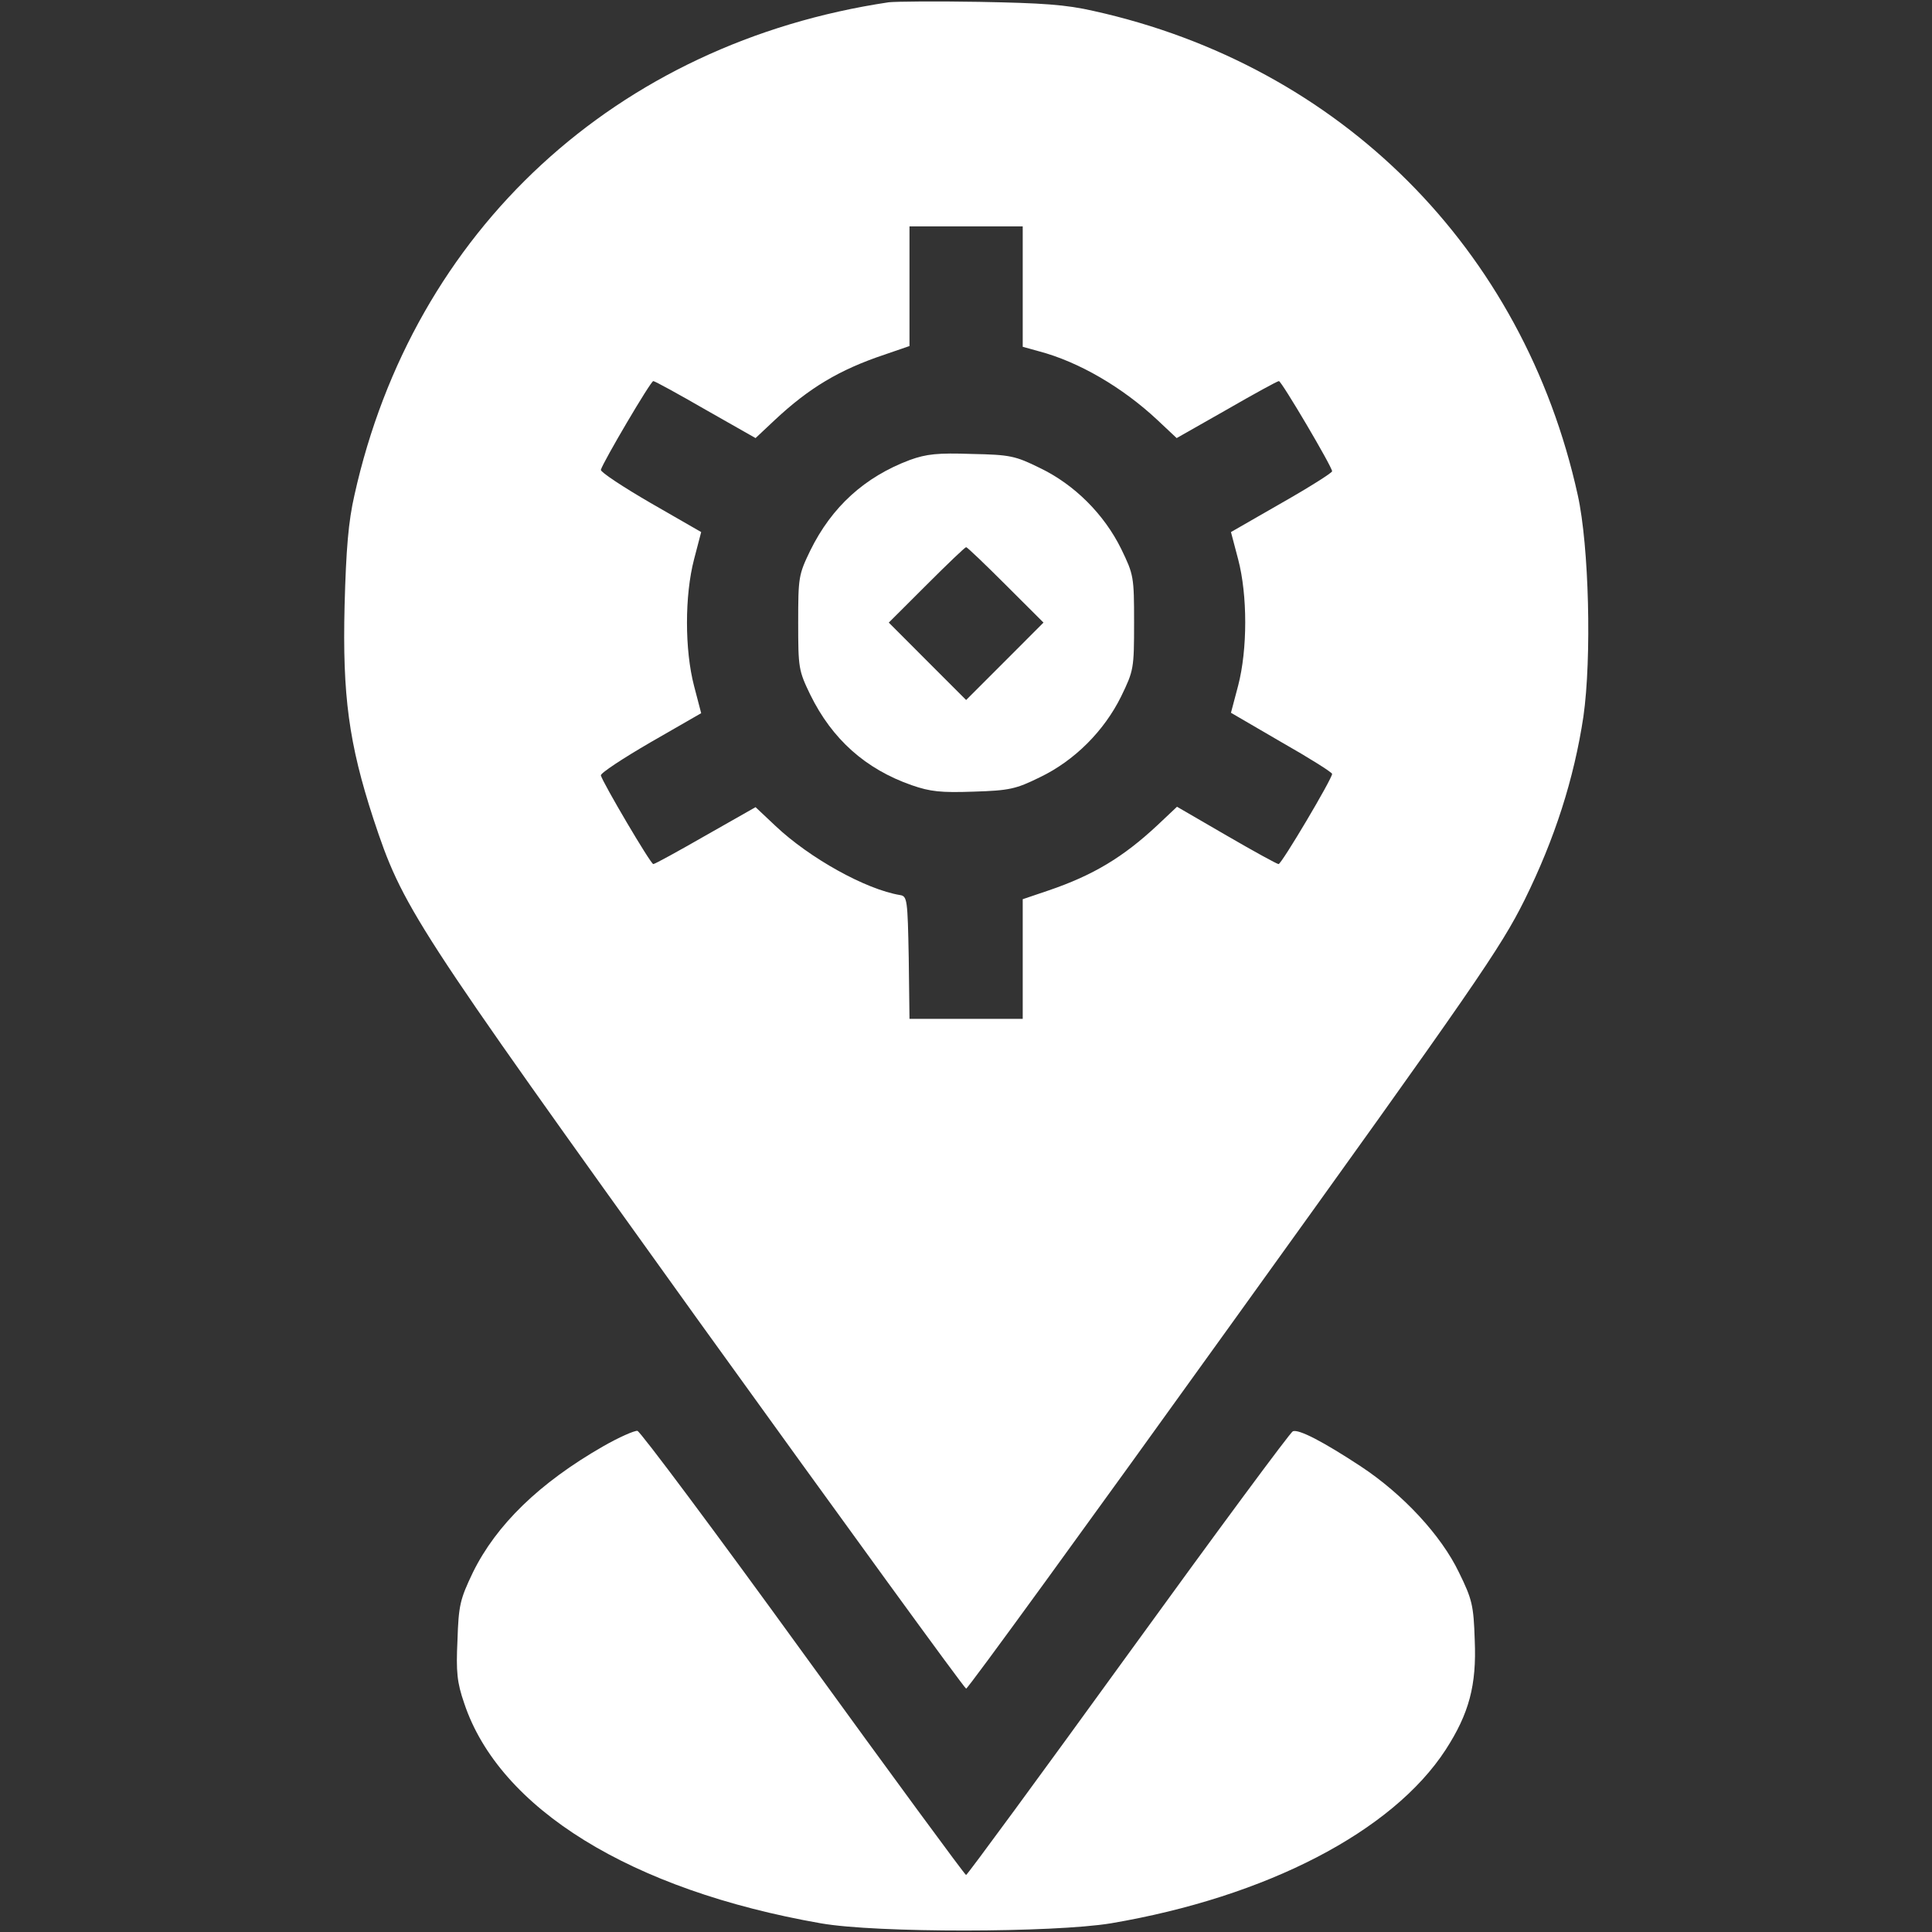
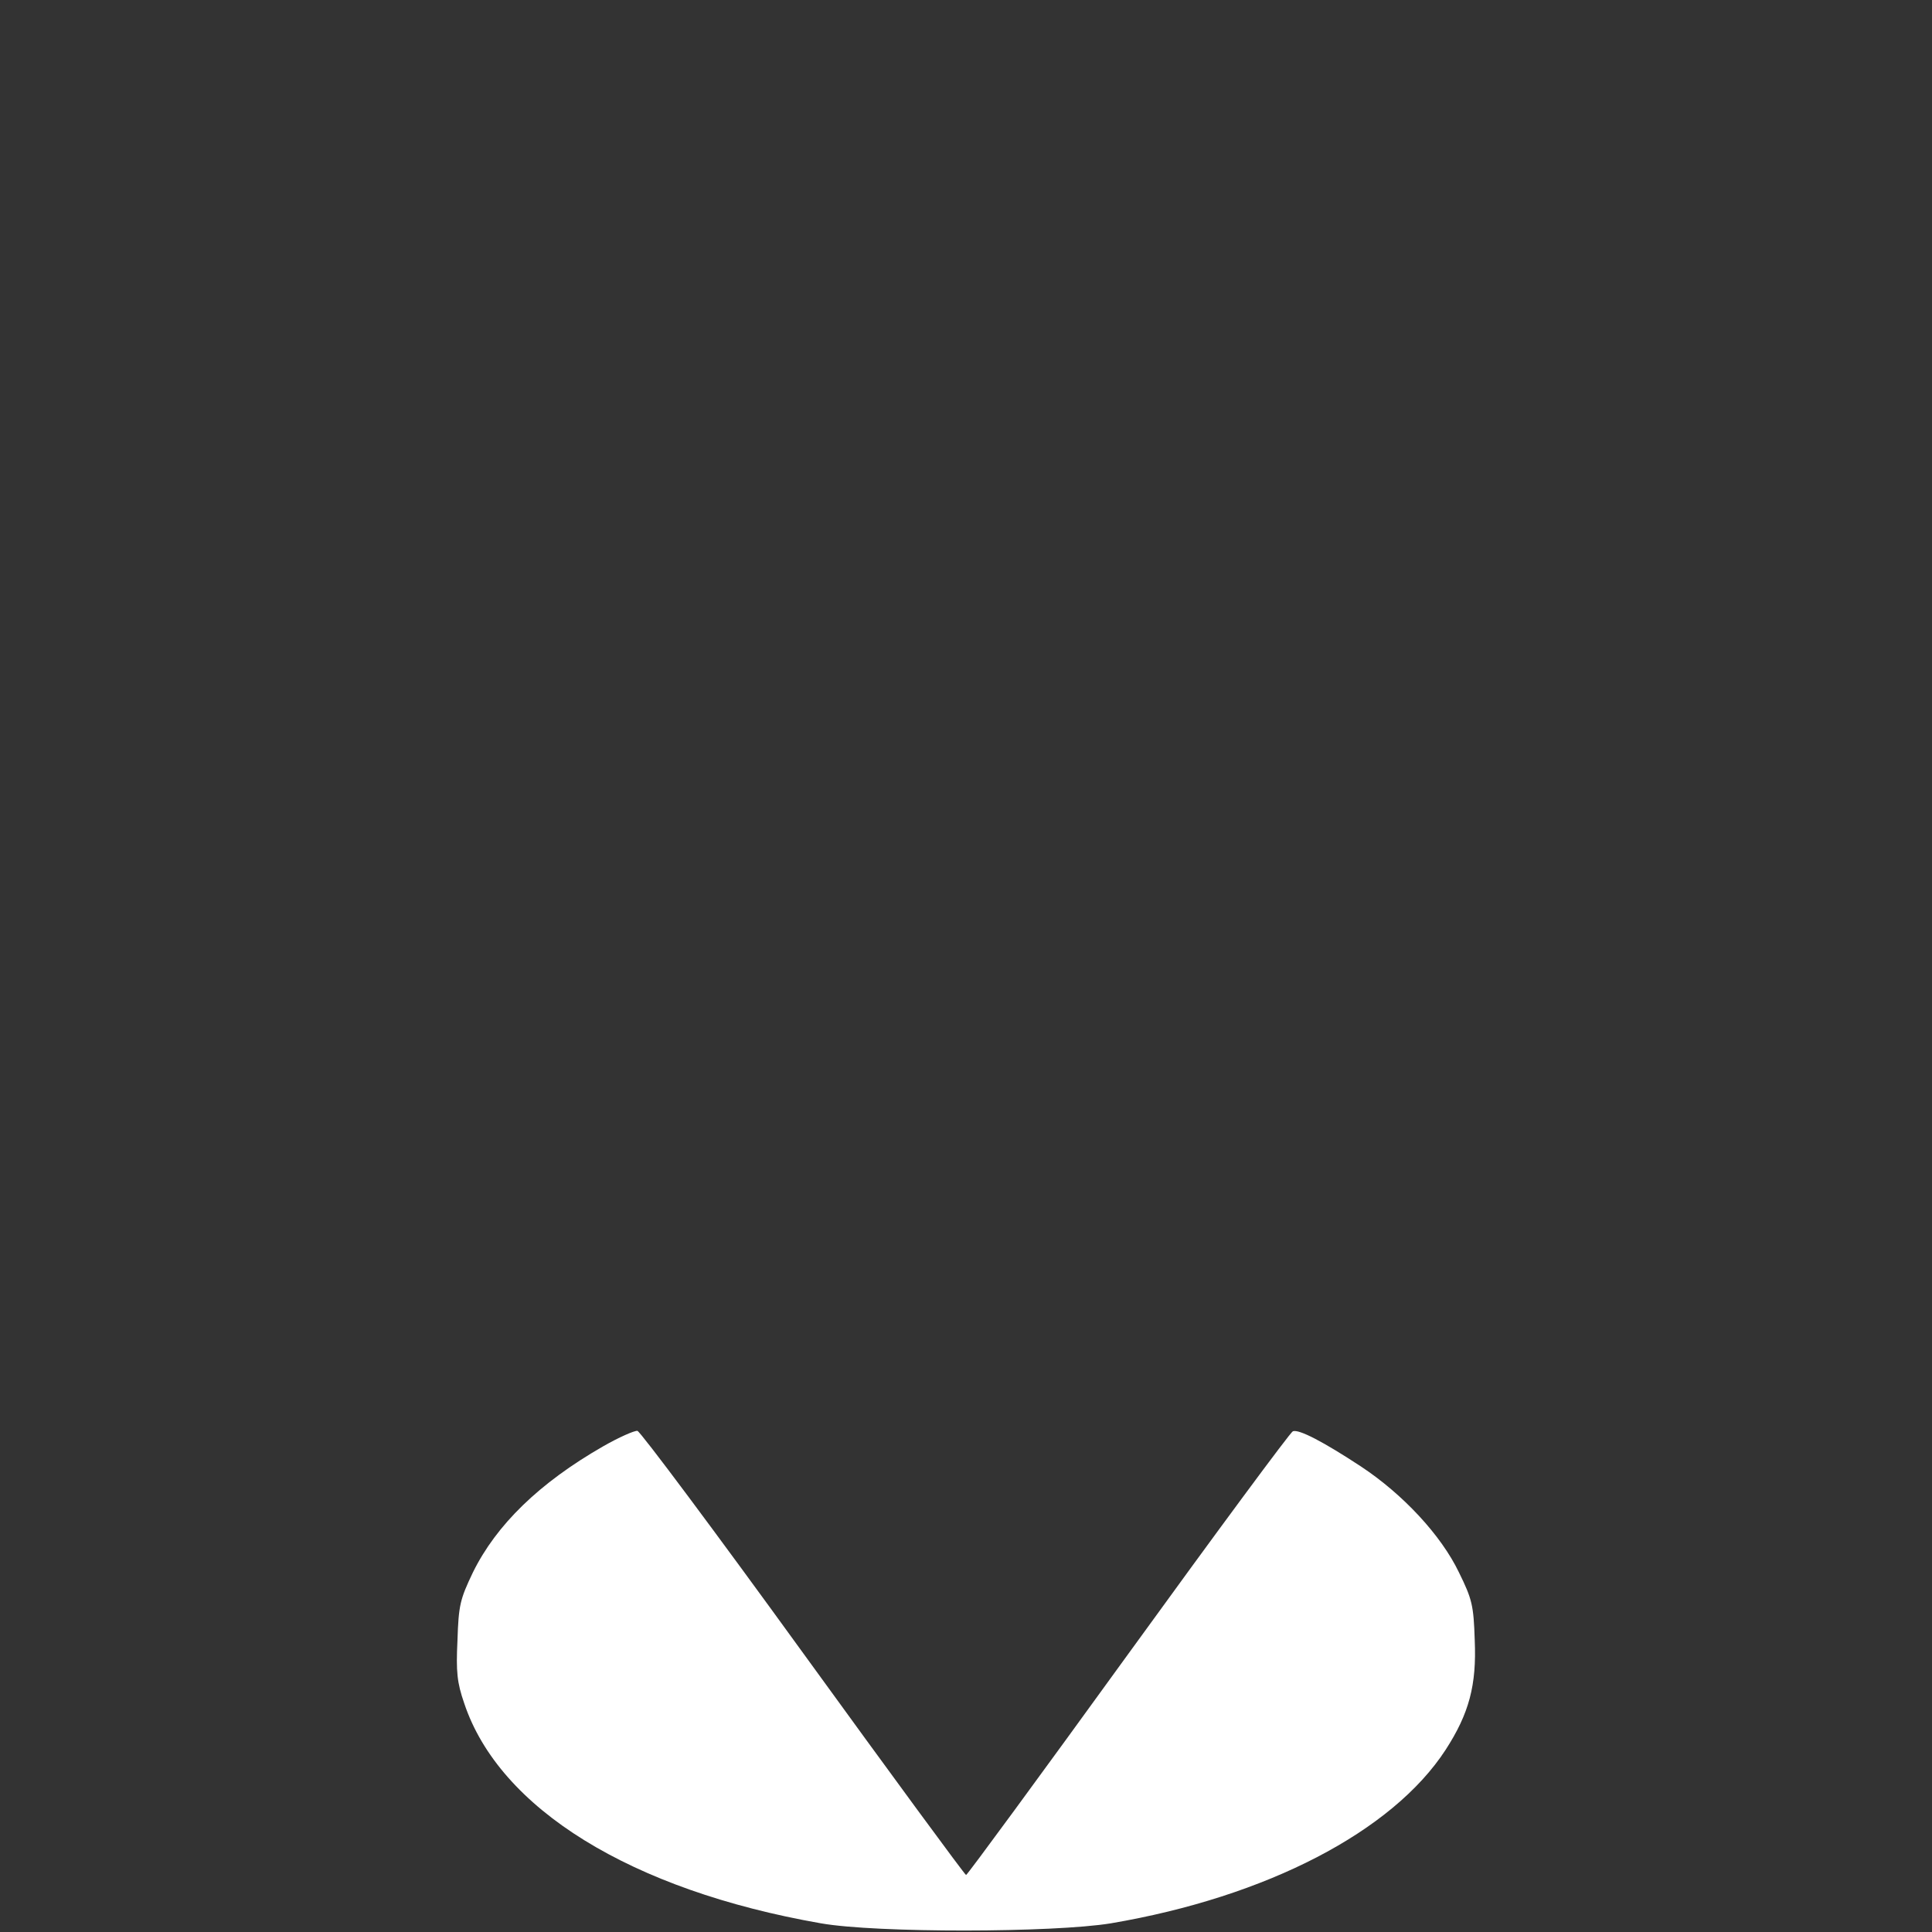
<svg xmlns="http://www.w3.org/2000/svg" width="28" height="28" viewBox="0 0 28 28" fill="none">
  <rect x="0" y="0" width="28" height="28" fill="#333333" stroke="none" />
-   <path d="M12.88 0.033C8.932 0.623 5.99 3.336 5.137 7.175C5.049 7.558 5.016 7.957 4.994 8.777C4.962 10.079 5.055 10.773 5.41 11.862C5.837 13.152 5.957 13.338 10.124 19.141C12.235 22.072 13.98 24.473 14.002 24.473C14.029 24.473 15.773 22.072 17.879 19.141C21.401 14.246 21.745 13.743 22.095 13.043C22.533 12.157 22.812 11.287 22.948 10.385C23.069 9.537 23.03 7.913 22.866 7.175C22.079 3.604 19.427 0.952 15.85 0.159C15.445 0.066 15.106 0.044 14.193 0.027C13.564 0.016 12.973 0.022 12.88 0.033ZM14.822 4.156V5.026L15.057 5.091C15.637 5.244 16.271 5.616 16.774 6.087L17.053 6.349L17.775 5.939C18.174 5.709 18.513 5.523 18.535 5.523C18.573 5.523 19.306 6.765 19.306 6.83C19.306 6.852 18.978 7.06 18.573 7.29L17.84 7.711L17.944 8.105C18.081 8.624 18.081 9.412 17.944 9.937L17.84 10.33L18.573 10.757C18.978 10.987 19.306 11.194 19.306 11.216C19.306 11.287 18.573 12.523 18.53 12.523C18.508 12.523 18.169 12.337 17.775 12.108L17.058 11.692L16.774 11.96C16.276 12.425 15.839 12.687 15.194 12.906L14.822 13.032V13.896V14.766H14.002H13.181L13.17 13.88C13.154 13.037 13.148 12.988 13.044 12.972C12.547 12.89 11.732 12.436 11.24 11.971L10.95 11.698L10.228 12.108C9.829 12.337 9.49 12.523 9.468 12.523C9.43 12.523 8.741 11.353 8.708 11.238C8.702 11.205 9.025 10.992 9.43 10.757L10.162 10.336L10.059 9.942C9.922 9.417 9.922 8.63 10.059 8.105L10.162 7.711L9.43 7.29C9.025 7.055 8.702 6.841 8.708 6.809C8.741 6.694 9.43 5.523 9.468 5.523C9.49 5.523 9.829 5.709 10.228 5.939L10.95 6.349L11.229 6.087C11.726 5.622 12.164 5.359 12.815 5.141L13.181 5.015V4.151V3.281H14.002H14.822V4.156Z" fill="white" />
-   <path d="M13.187 6.666C12.531 6.912 12.055 7.345 11.743 7.979C11.574 8.329 11.568 8.367 11.568 9.023C11.568 9.68 11.574 9.718 11.743 10.068C12.06 10.713 12.542 11.145 13.214 11.38C13.482 11.473 13.636 11.49 14.111 11.473C14.631 11.457 14.724 11.435 15.068 11.266C15.572 11.025 16.003 10.593 16.25 10.09C16.43 9.718 16.436 9.691 16.436 9.023C16.436 8.356 16.43 8.329 16.25 7.957C16.003 7.454 15.572 7.022 15.068 6.781C14.713 6.606 14.636 6.59 14.084 6.579C13.592 6.562 13.428 6.579 13.187 6.666ZM14.576 8.477L15.123 9.023L14.56 9.587L14.002 10.145L13.444 9.587L12.881 9.023L13.428 8.477C13.729 8.176 13.986 7.93 14.002 7.93C14.018 7.93 14.275 8.176 14.576 8.477Z" fill="white" />
  <path d="M8.74 20.962C7.816 21.492 7.193 22.099 6.854 22.788C6.668 23.177 6.646 23.264 6.63 23.773C6.608 24.232 6.624 24.385 6.728 24.686C7.237 26.212 9.145 27.393 11.896 27.874C12.7 28.016 15.265 28.011 16.101 27.874C18.355 27.491 20.181 26.545 20.952 25.358C21.291 24.834 21.401 24.423 21.373 23.773C21.357 23.264 21.335 23.177 21.144 22.788C20.887 22.252 20.334 21.656 19.722 21.252C19.18 20.896 18.825 20.71 18.737 20.743C18.699 20.759 17.627 22.209 16.348 23.975C15.073 25.736 14.018 27.174 14.001 27.174C13.985 27.174 12.924 25.73 11.644 23.964C10.365 22.198 9.282 20.748 9.238 20.737C9.194 20.732 8.97 20.83 8.74 20.962Z" fill="white" />
</svg>